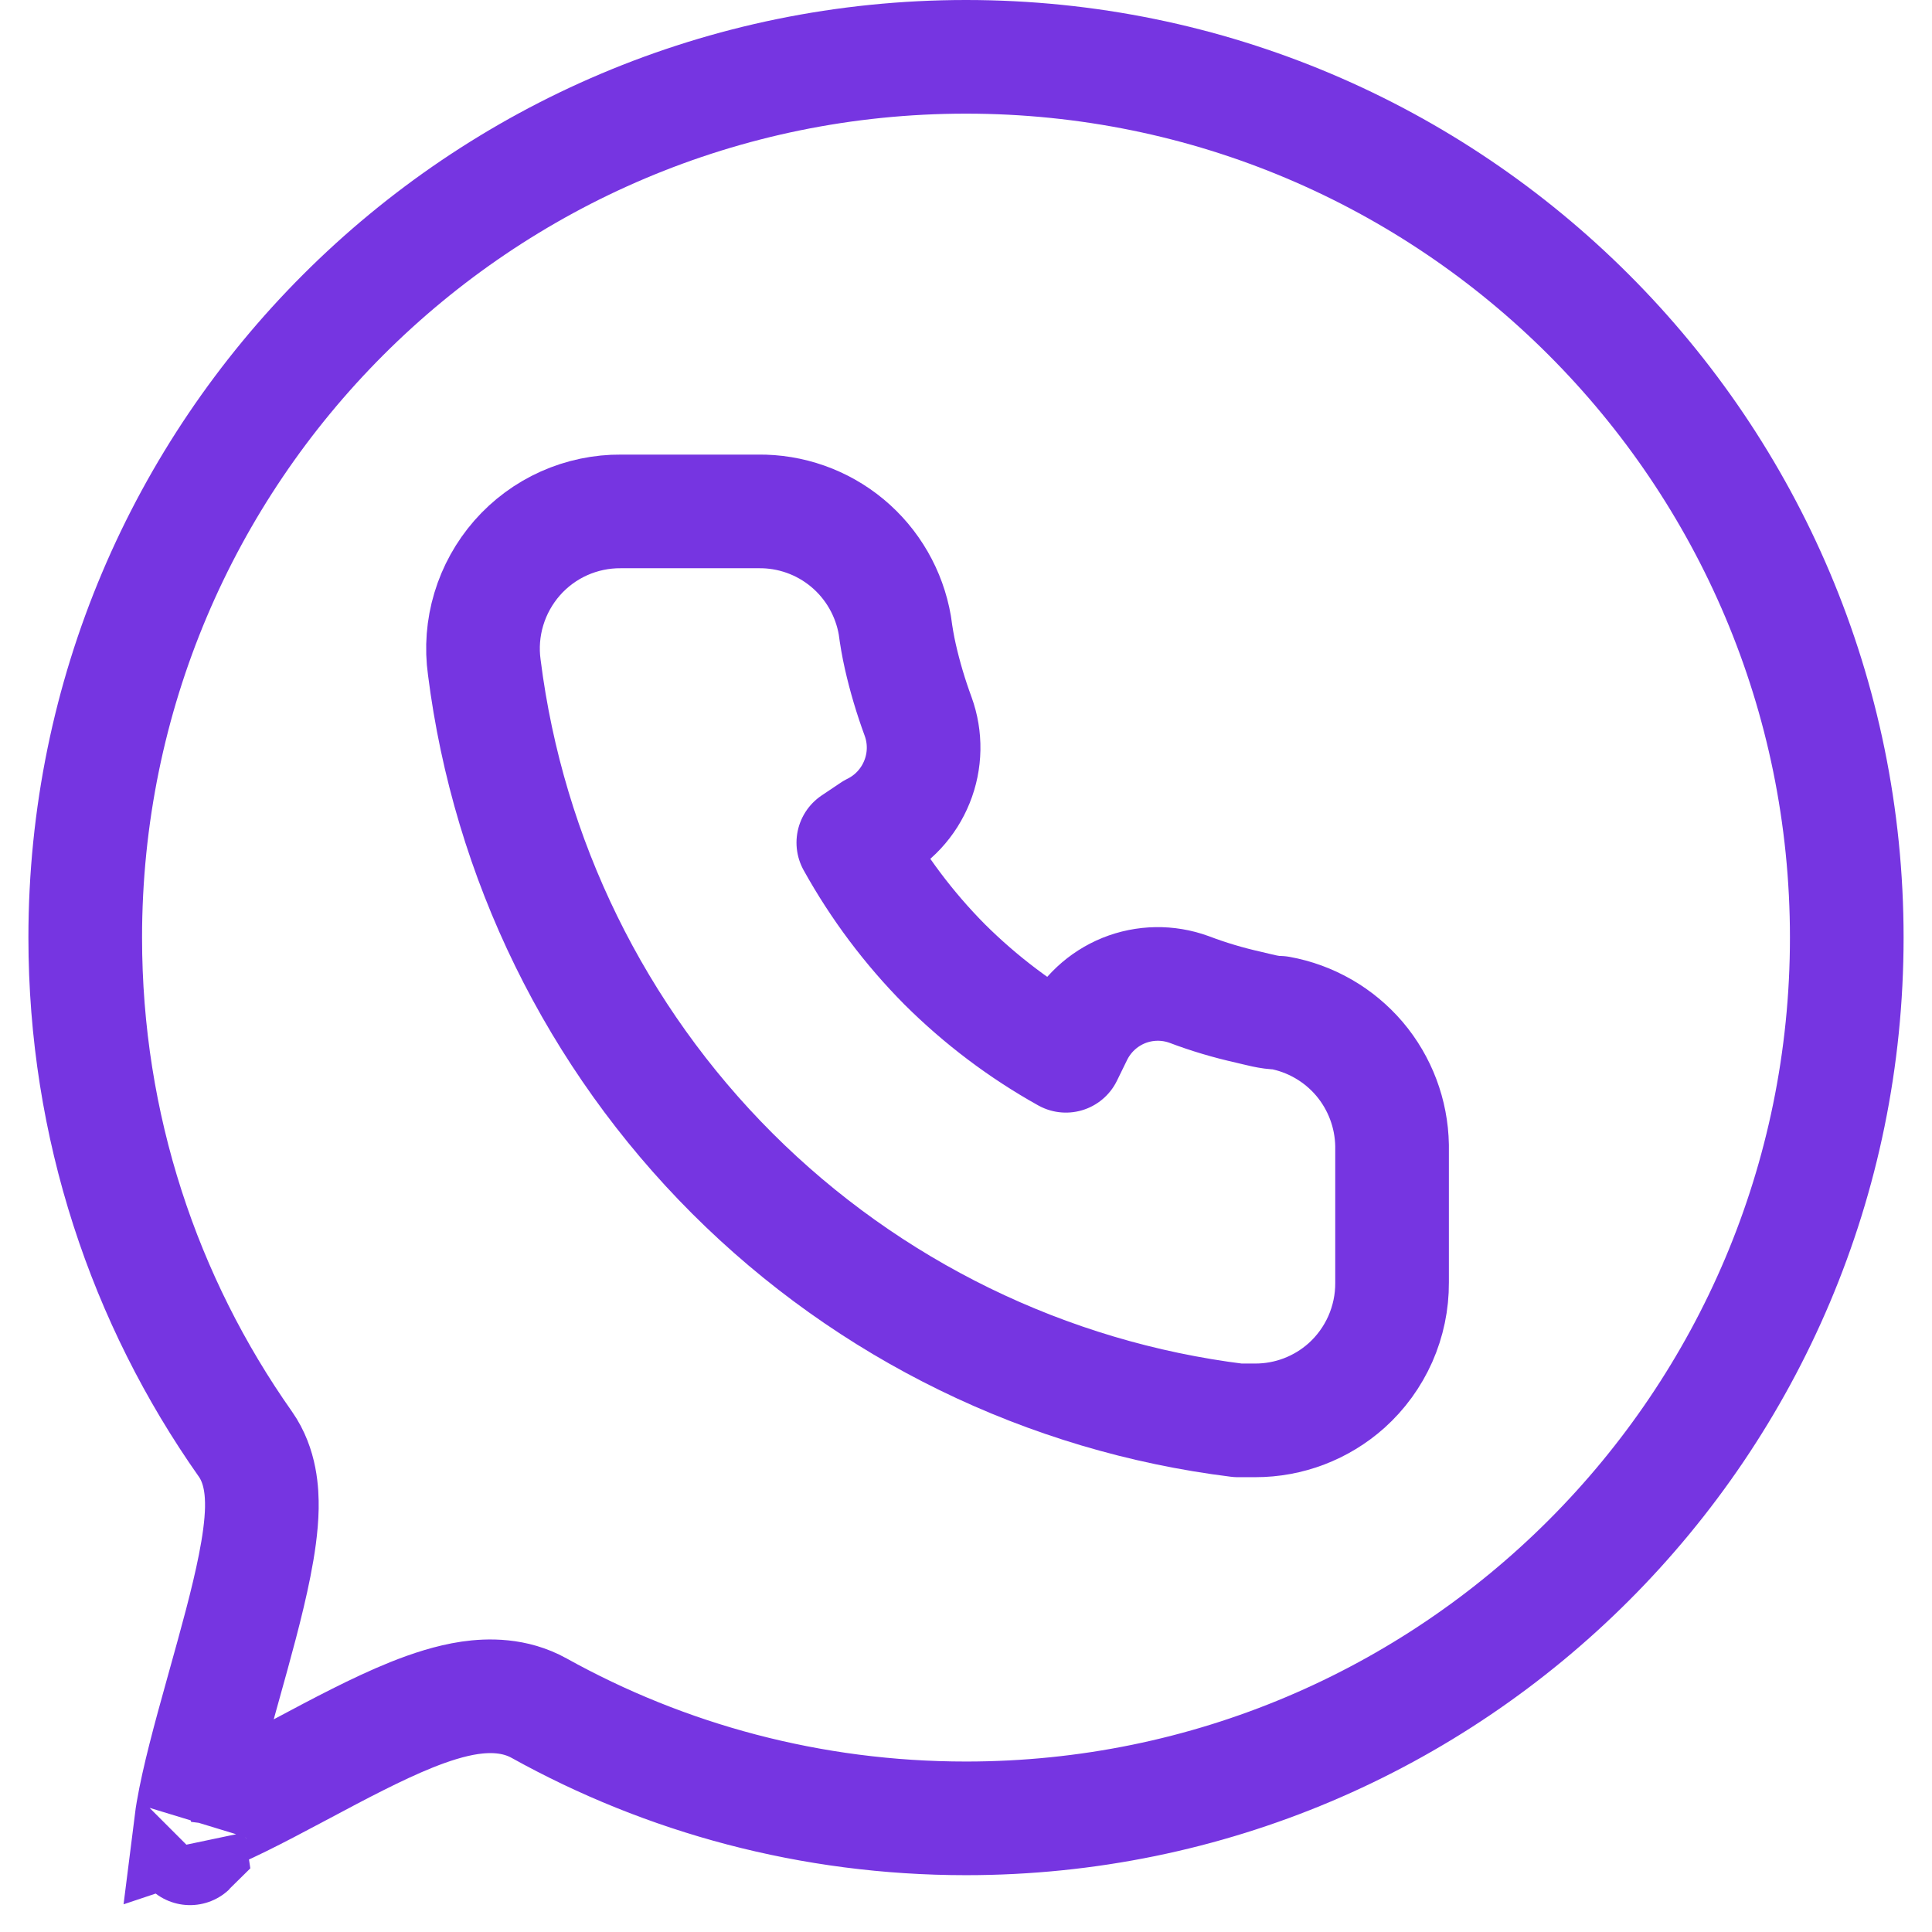
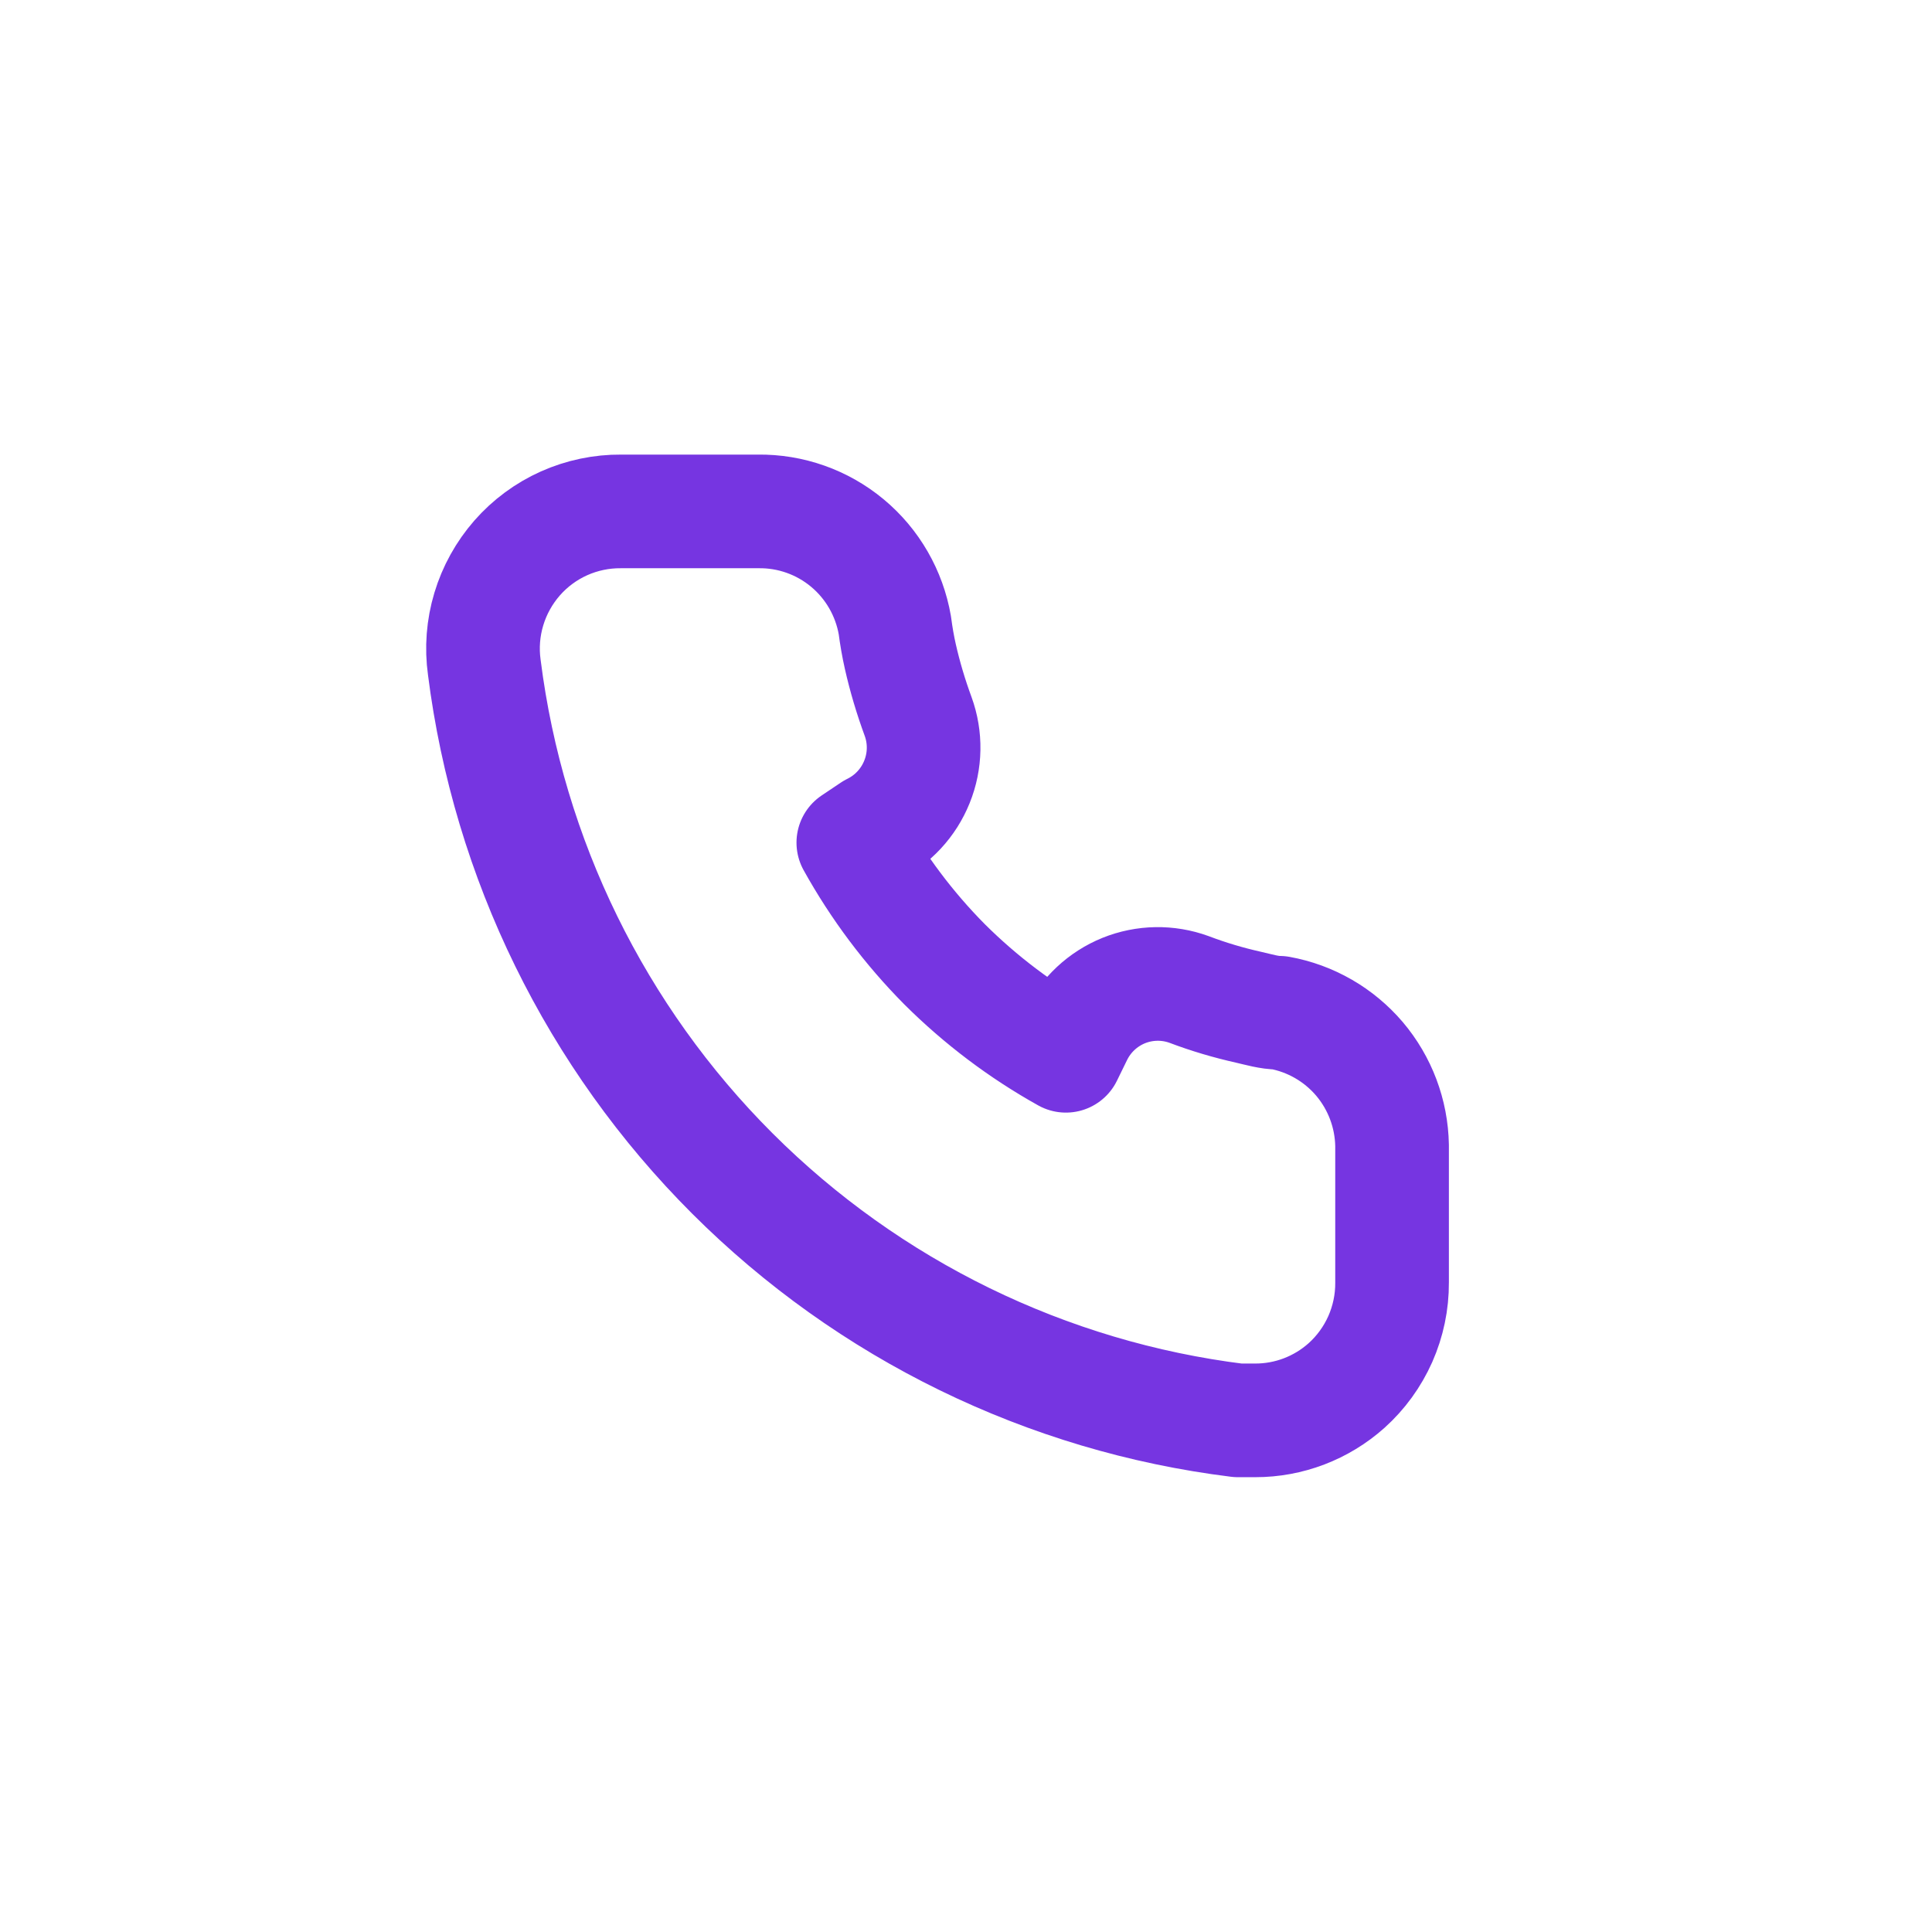
<svg xmlns="http://www.w3.org/2000/svg" width="34" height="34" viewBox="0 0 34 34" fill="none">
  <path d="M22.515 17.823C22.339 17.823 22.154 17.767 21.978 17.727C21.62 17.647 21.268 17.543 20.926 17.413C20.553 17.277 20.144 17.284 19.776 17.432C19.409 17.581 19.109 17.861 18.935 18.218L18.758 18.58C17.976 18.144 17.258 17.602 16.623 16.97C15.992 16.333 15.452 15.613 15.017 14.829L15.354 14.603C15.71 14.428 15.989 14.128 16.137 13.759C16.286 13.391 16.293 12.98 16.157 12.607C16.03 12.262 15.925 11.91 15.844 11.552C15.804 11.375 15.772 11.19 15.748 11.005C15.65 10.438 15.354 9.924 14.913 9.557C14.471 9.189 13.913 8.992 13.339 9H10.931C10.585 8.997 10.242 9.069 9.926 9.21C9.611 9.351 9.329 9.559 9.1 9.82C8.872 10.081 8.702 10.387 8.602 10.72C8.502 11.052 8.475 11.402 8.523 11.745C8.95 15.118 10.486 18.251 12.888 20.651C15.29 23.05 18.42 24.579 21.785 24.996H22.09C22.682 24.997 23.253 24.779 23.696 24.384C23.95 24.156 24.152 23.877 24.291 23.565C24.429 23.252 24.5 22.914 24.498 22.573V20.158C24.488 19.598 24.285 19.06 23.924 18.634C23.562 18.209 23.064 17.922 22.515 17.823Z" stroke="#7635e1" stroke-width="2" stroke-linejoin="round" />
-   <path d="M1.5 16.5C1.5 7.94 8.44 1 17 1C25.56 1 32.5 7.94 32.5 16.5C32.5 25.06 25.56 32 17 32C14.271 32 11.71 31.296 9.486 30.06C9.058 29.823 8.602 29.831 8.269 29.879C7.923 29.93 7.569 30.047 7.242 30.178C6.635 30.422 5.952 30.786 5.331 31.117C5.287 31.14 5.244 31.163 5.201 31.186C4.51 31.554 3.909 31.867 3.429 32.039C3.406 32.047 3.385 32.055 3.364 32.062C3.371 32.006 3.381 31.945 3.392 31.879C3.488 31.318 3.682 30.603 3.901 29.819C3.916 29.765 3.931 29.711 3.946 29.657C4.144 28.947 4.355 28.194 4.481 27.555C4.549 27.212 4.602 26.859 4.608 26.538C4.612 26.262 4.591 25.801 4.318 25.413C2.542 22.892 1.5 19.82 1.5 16.5ZM3.344 32.527C3.343 32.528 3.342 32.522 3.34 32.509C3.343 32.52 3.344 32.527 3.344 32.527Z" stroke="#7635e1" stroke-width="2" />
</svg>